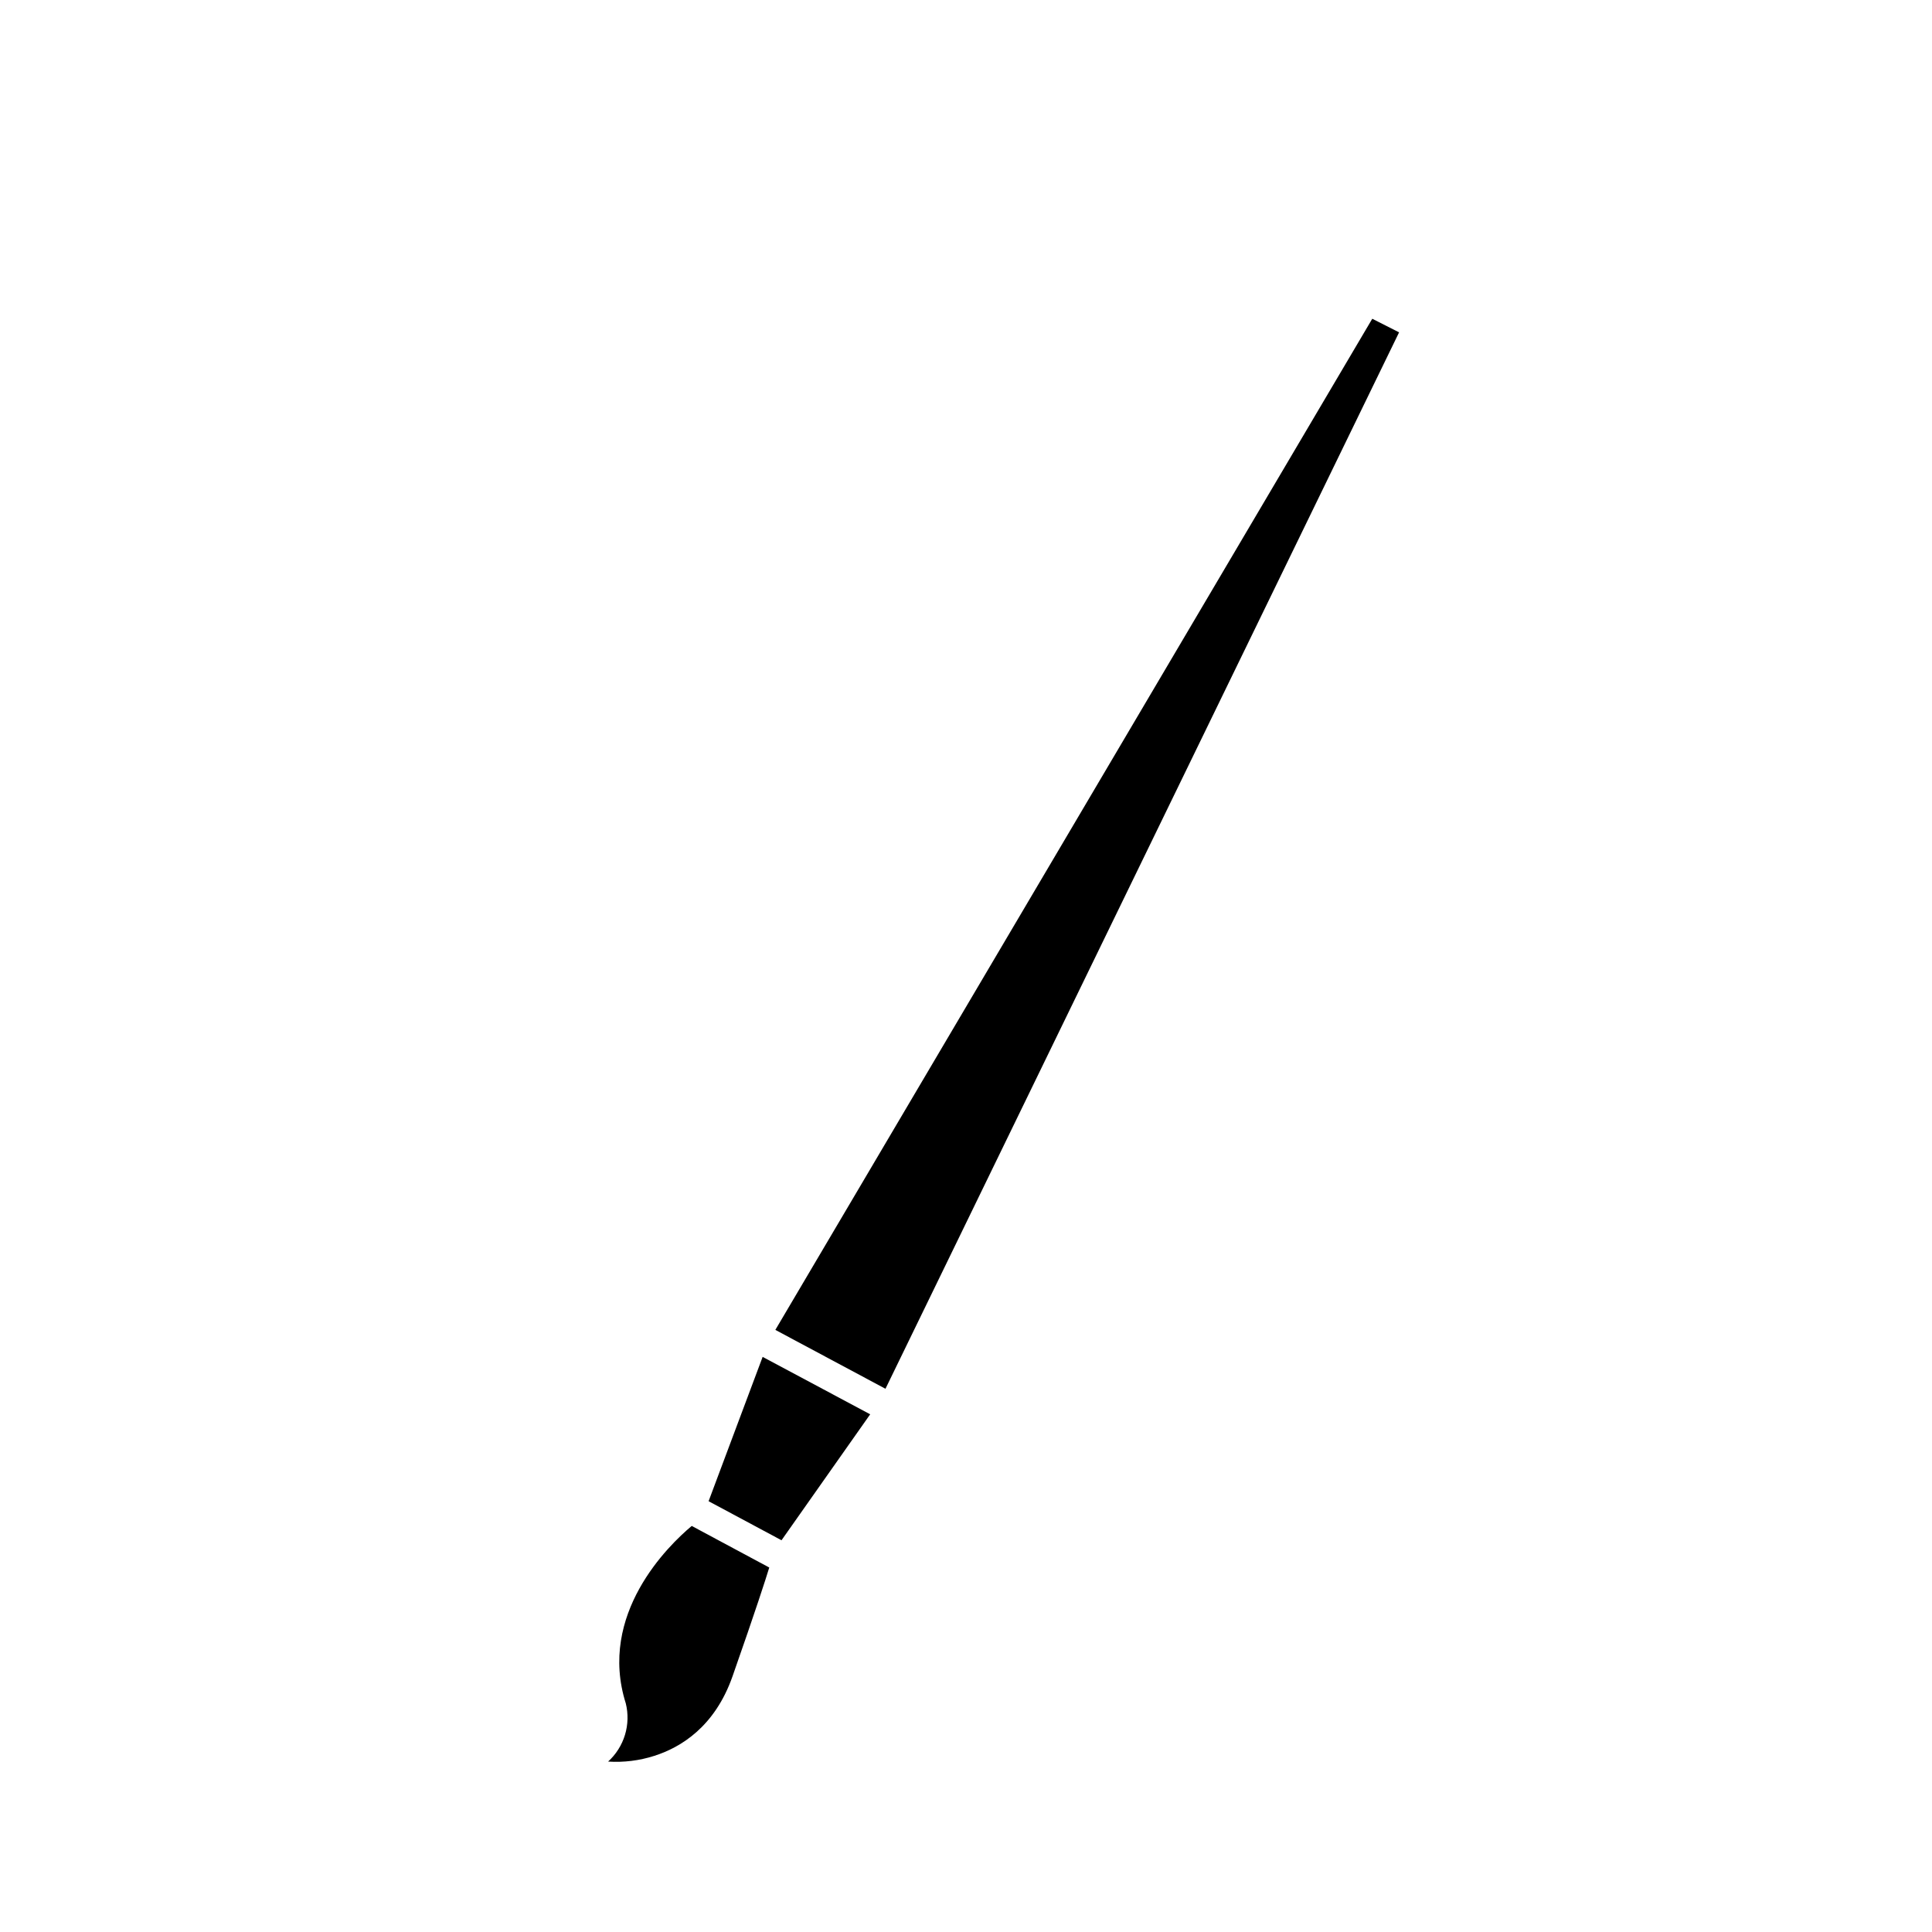
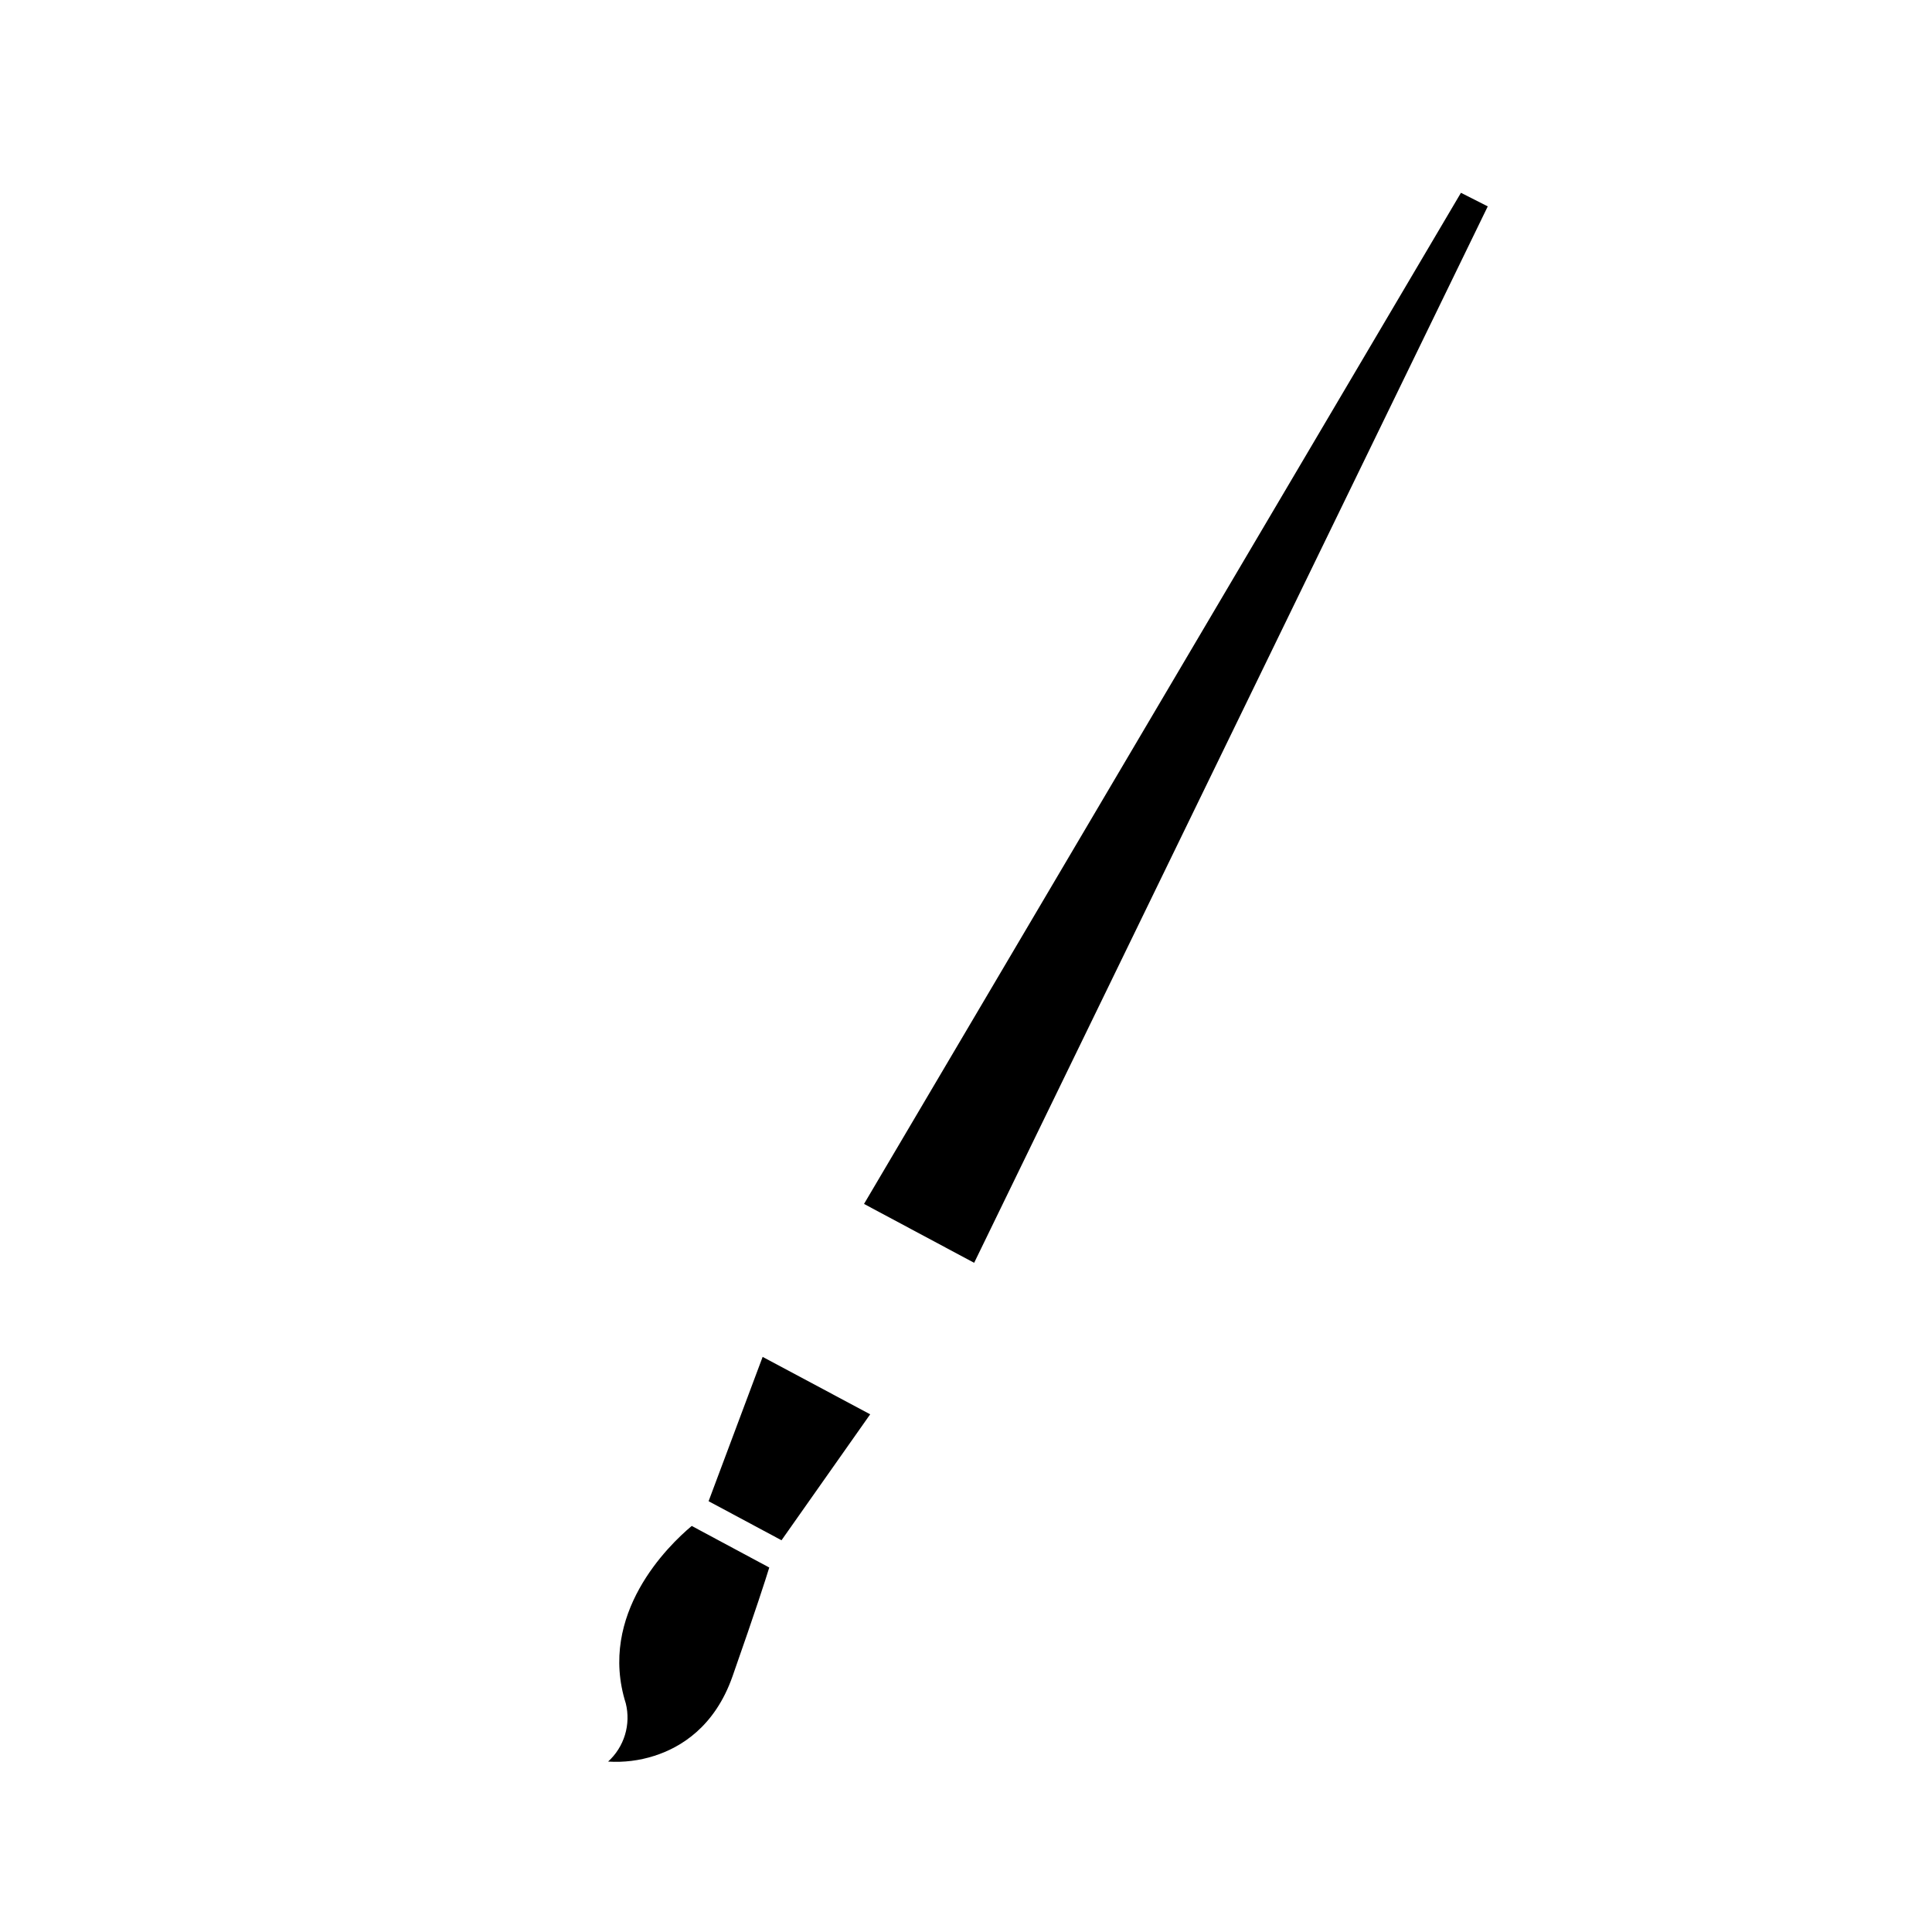
<svg xmlns="http://www.w3.org/2000/svg" fill="#000000" width="800px" height="800px" version="1.1" viewBox="144 144 512 512">
-   <path d="m338.12 588.26c-4.703 13.402-13.777 18.852-20.723 21.059-3.949 1.266-8.102 1.781-12.242 1.516 2.098-1.91 3.644-4.356 4.469-7.07 0.824-2.715 0.898-5.606 0.215-8.359-7.457-23.617 11.258-41.82 17.477-47.016l20.547 11.02c-1.004 3.269-3.465 10.961-9.742 28.852zm12.988-36.074-19.324-10.352 14.328-38.258 0.195 0.117 28.301 15.113zm27.551-40.148-29.184-15.605 158.19-267.96 7.106 3.602z" />
+   <path d="m338.12 588.26c-4.703 13.402-13.777 18.852-20.723 21.059-3.949 1.266-8.102 1.781-12.242 1.516 2.098-1.91 3.644-4.356 4.469-7.07 0.824-2.715 0.898-5.606 0.215-8.359-7.457-23.617 11.258-41.82 17.477-47.016l20.547 11.02c-1.004 3.269-3.465 10.961-9.742 28.852zm12.988-36.074-19.324-10.352 14.328-38.258 0.195 0.117 28.301 15.113m27.551-40.148-29.184-15.605 158.19-267.96 7.106 3.602z" />
</svg>